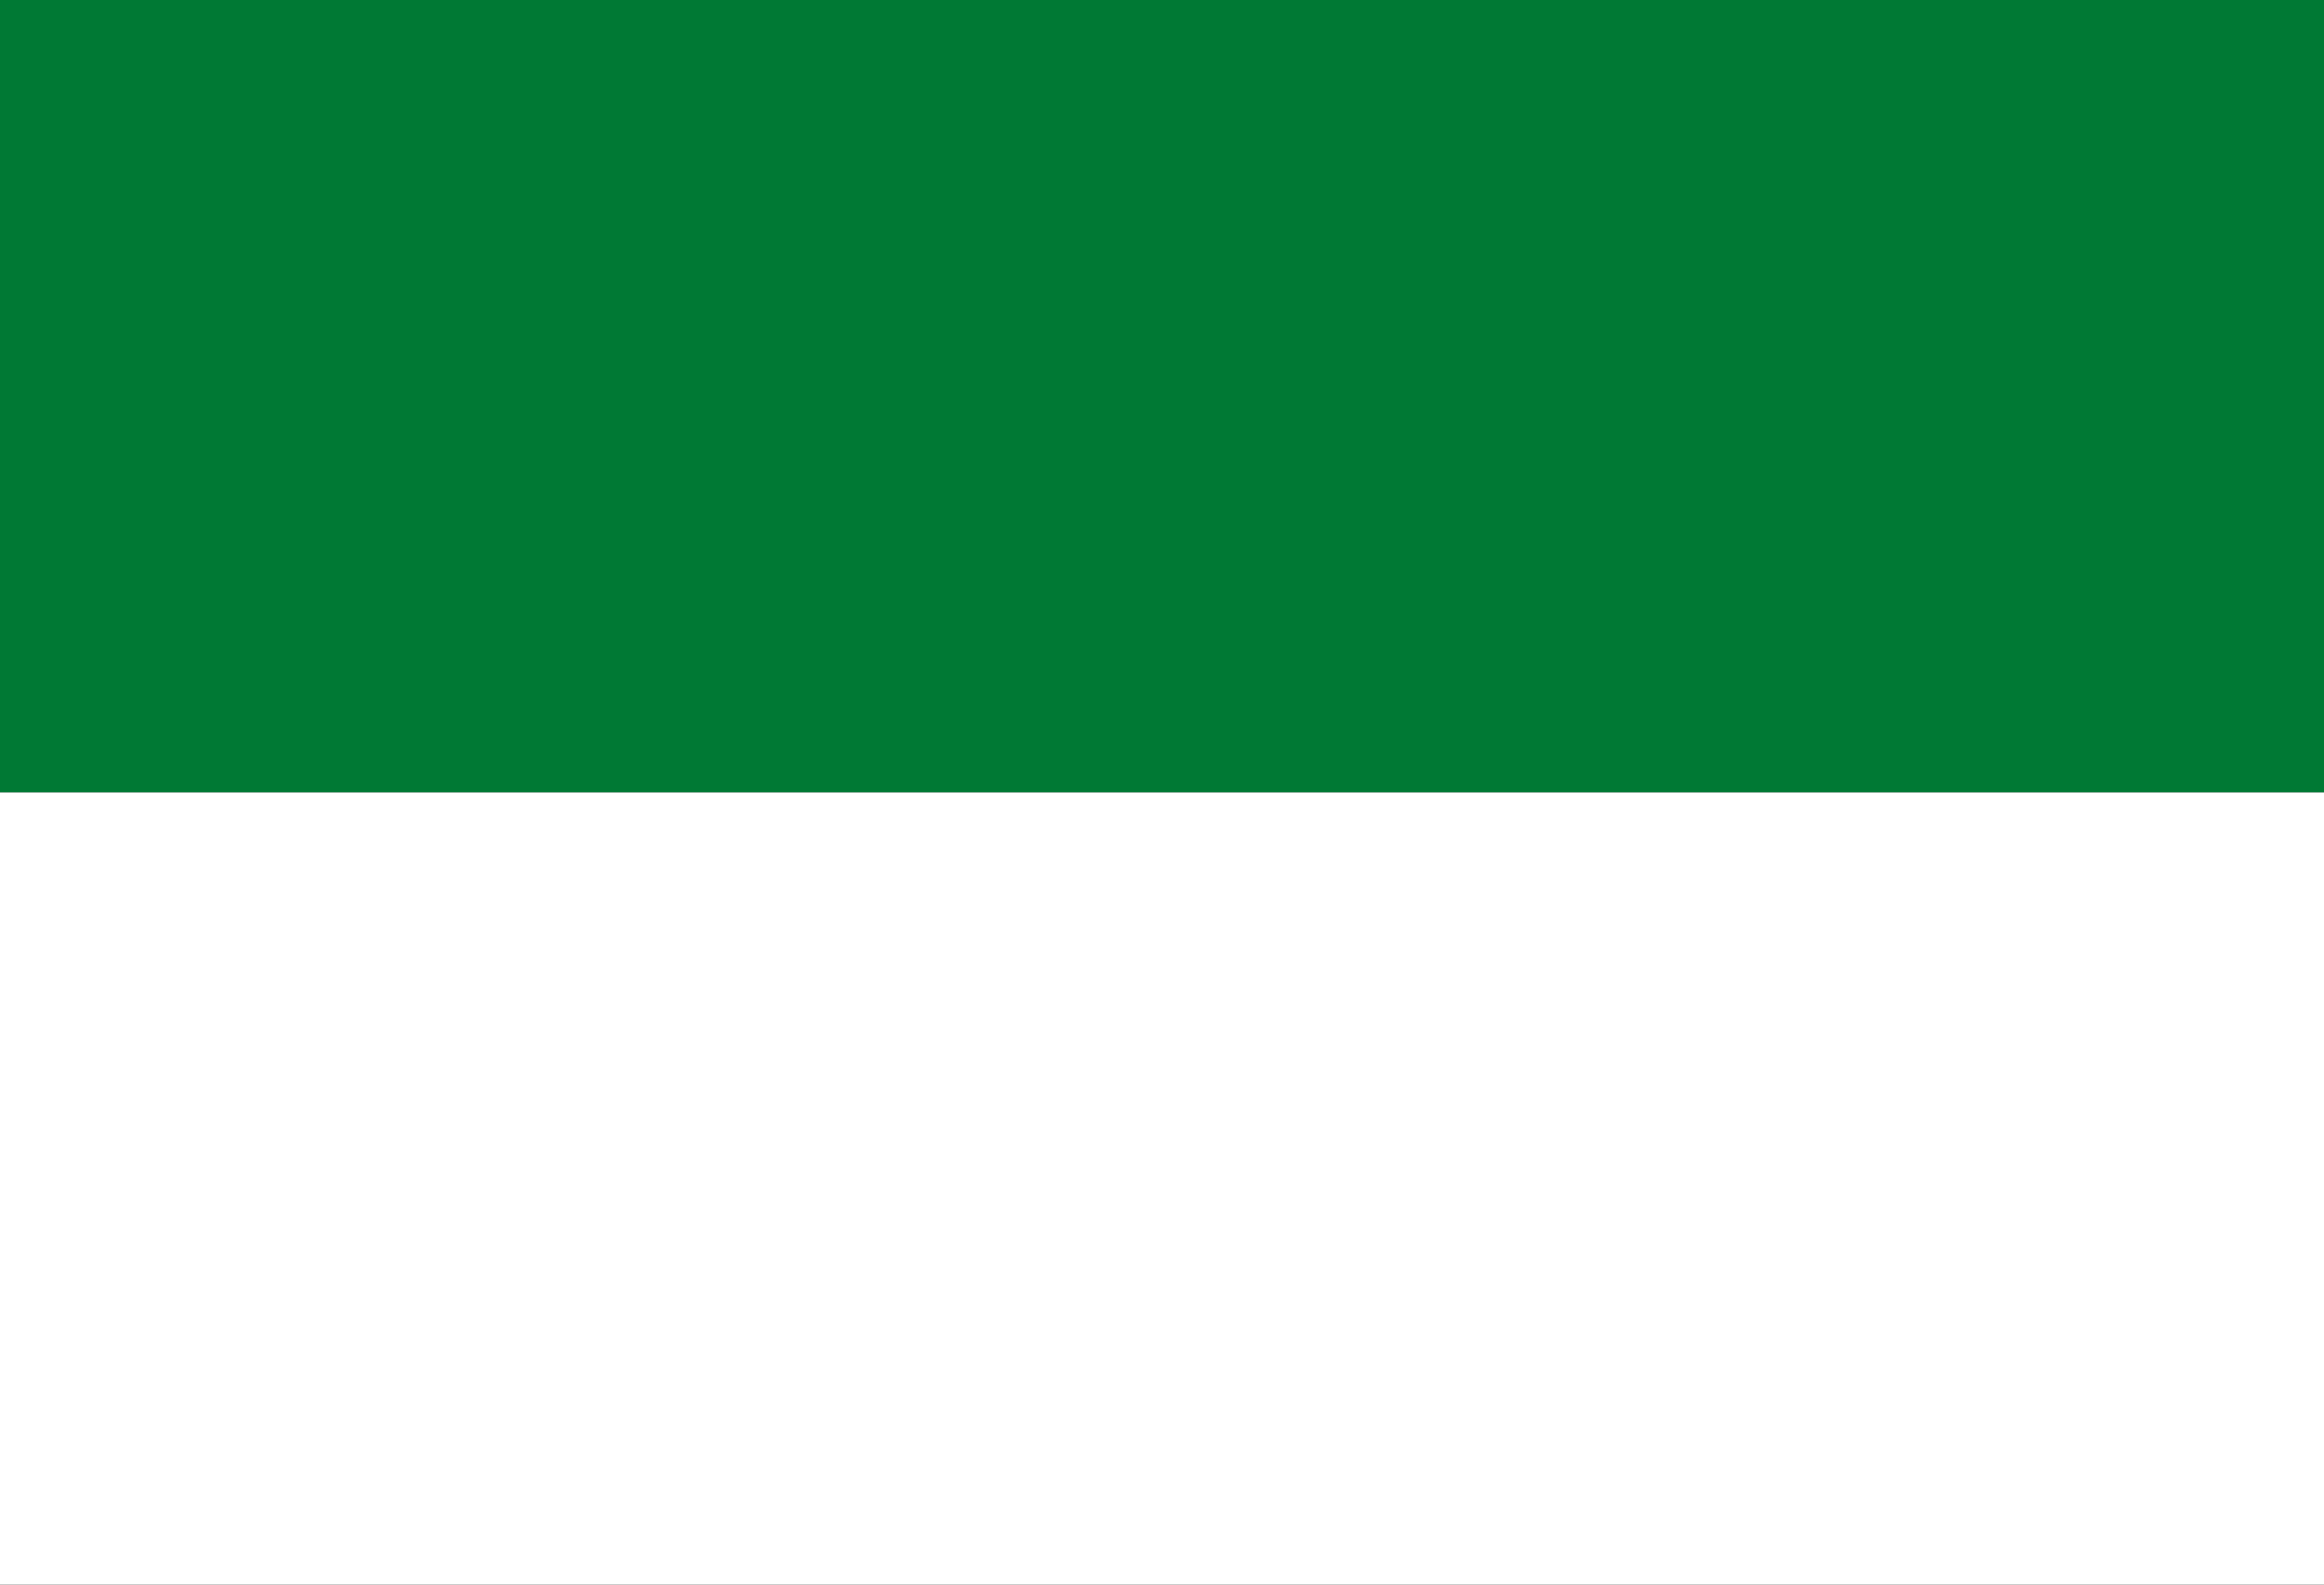
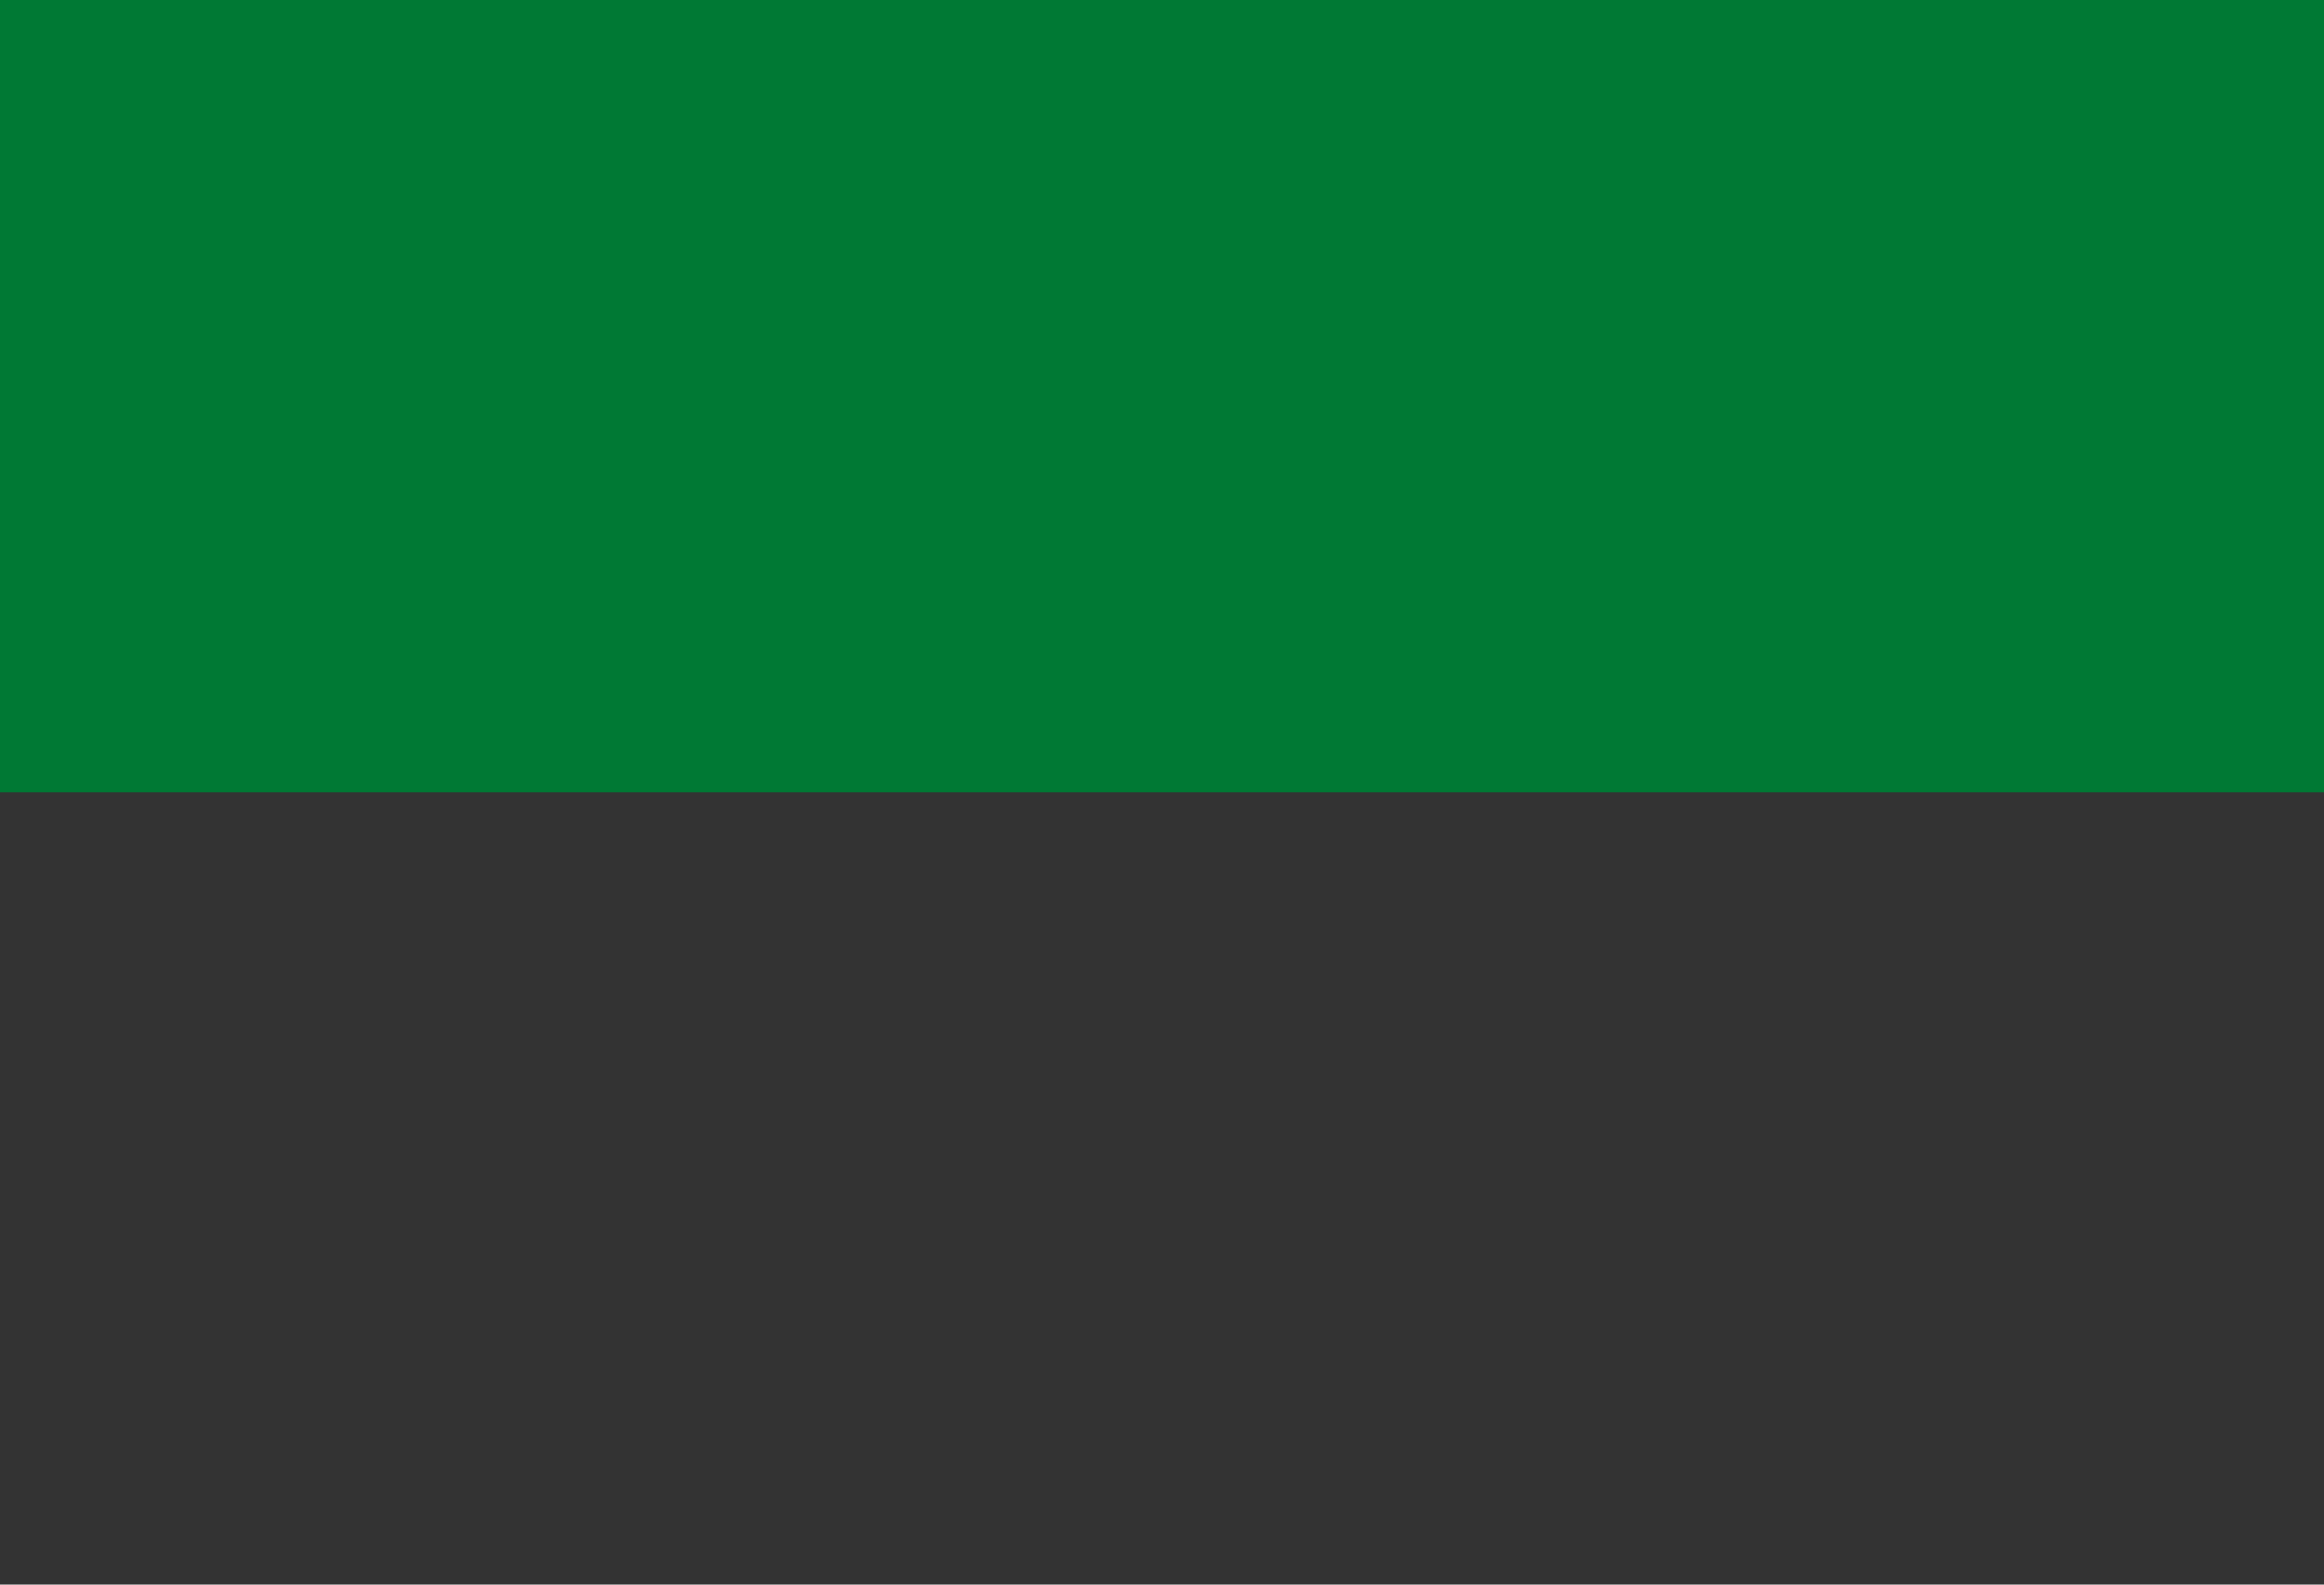
<svg xmlns="http://www.w3.org/2000/svg" xmlns:ns1="http://sodipodi.sourceforge.net/DTD/sodipodi-0.dtd" xmlns:ns2="http://www.inkscape.org/namespaces/inkscape" width="1100" height="750" version="1.1" id="svg188" ns1:docname="Flag of Cuchumuela, Bolivia.svg" ns2:version="1.2.2 (732a01da63, 2022-12-09)" xml:space="preserve">
  <rect width="100%" height="100%" fill="#333333" stroke="none" />
  <defs id="defs192" />
  <ns1:namedview id="namedview190" pagecolor="#ffffff" bordercolor="#000000" borderopacity="0.25" ns2:showpageshadow="2" ns2:pageopacity="0.0" ns2:pagecheckerboard="0" ns2:deskcolor="#d1d1d1" showgrid="false" ns2:zoom="0.34978216" ns2:cx="1092.1083" ns2:cy="600.37367" ns2:window-width="1920" ns2:window-height="974" ns2:window-x="-11" ns2:window-y="1609" ns2:window-maximized="1" ns2:current-layer="svg188" />
-   <rect fill="#007934" width="1100" height="375" id="rect182" x="0" y="-750" style="fill:#ffffff;fill-opacity:1;stroke-width:0.707" transform="scale(1,-1)" />
  <rect fill="#007934" width="1100" height="375" id="rect302" x="0" y="-375" style="fill:#007934;fill-opacity:1;stroke-width:0.707" transform="scale(1,-1)" />
</svg>